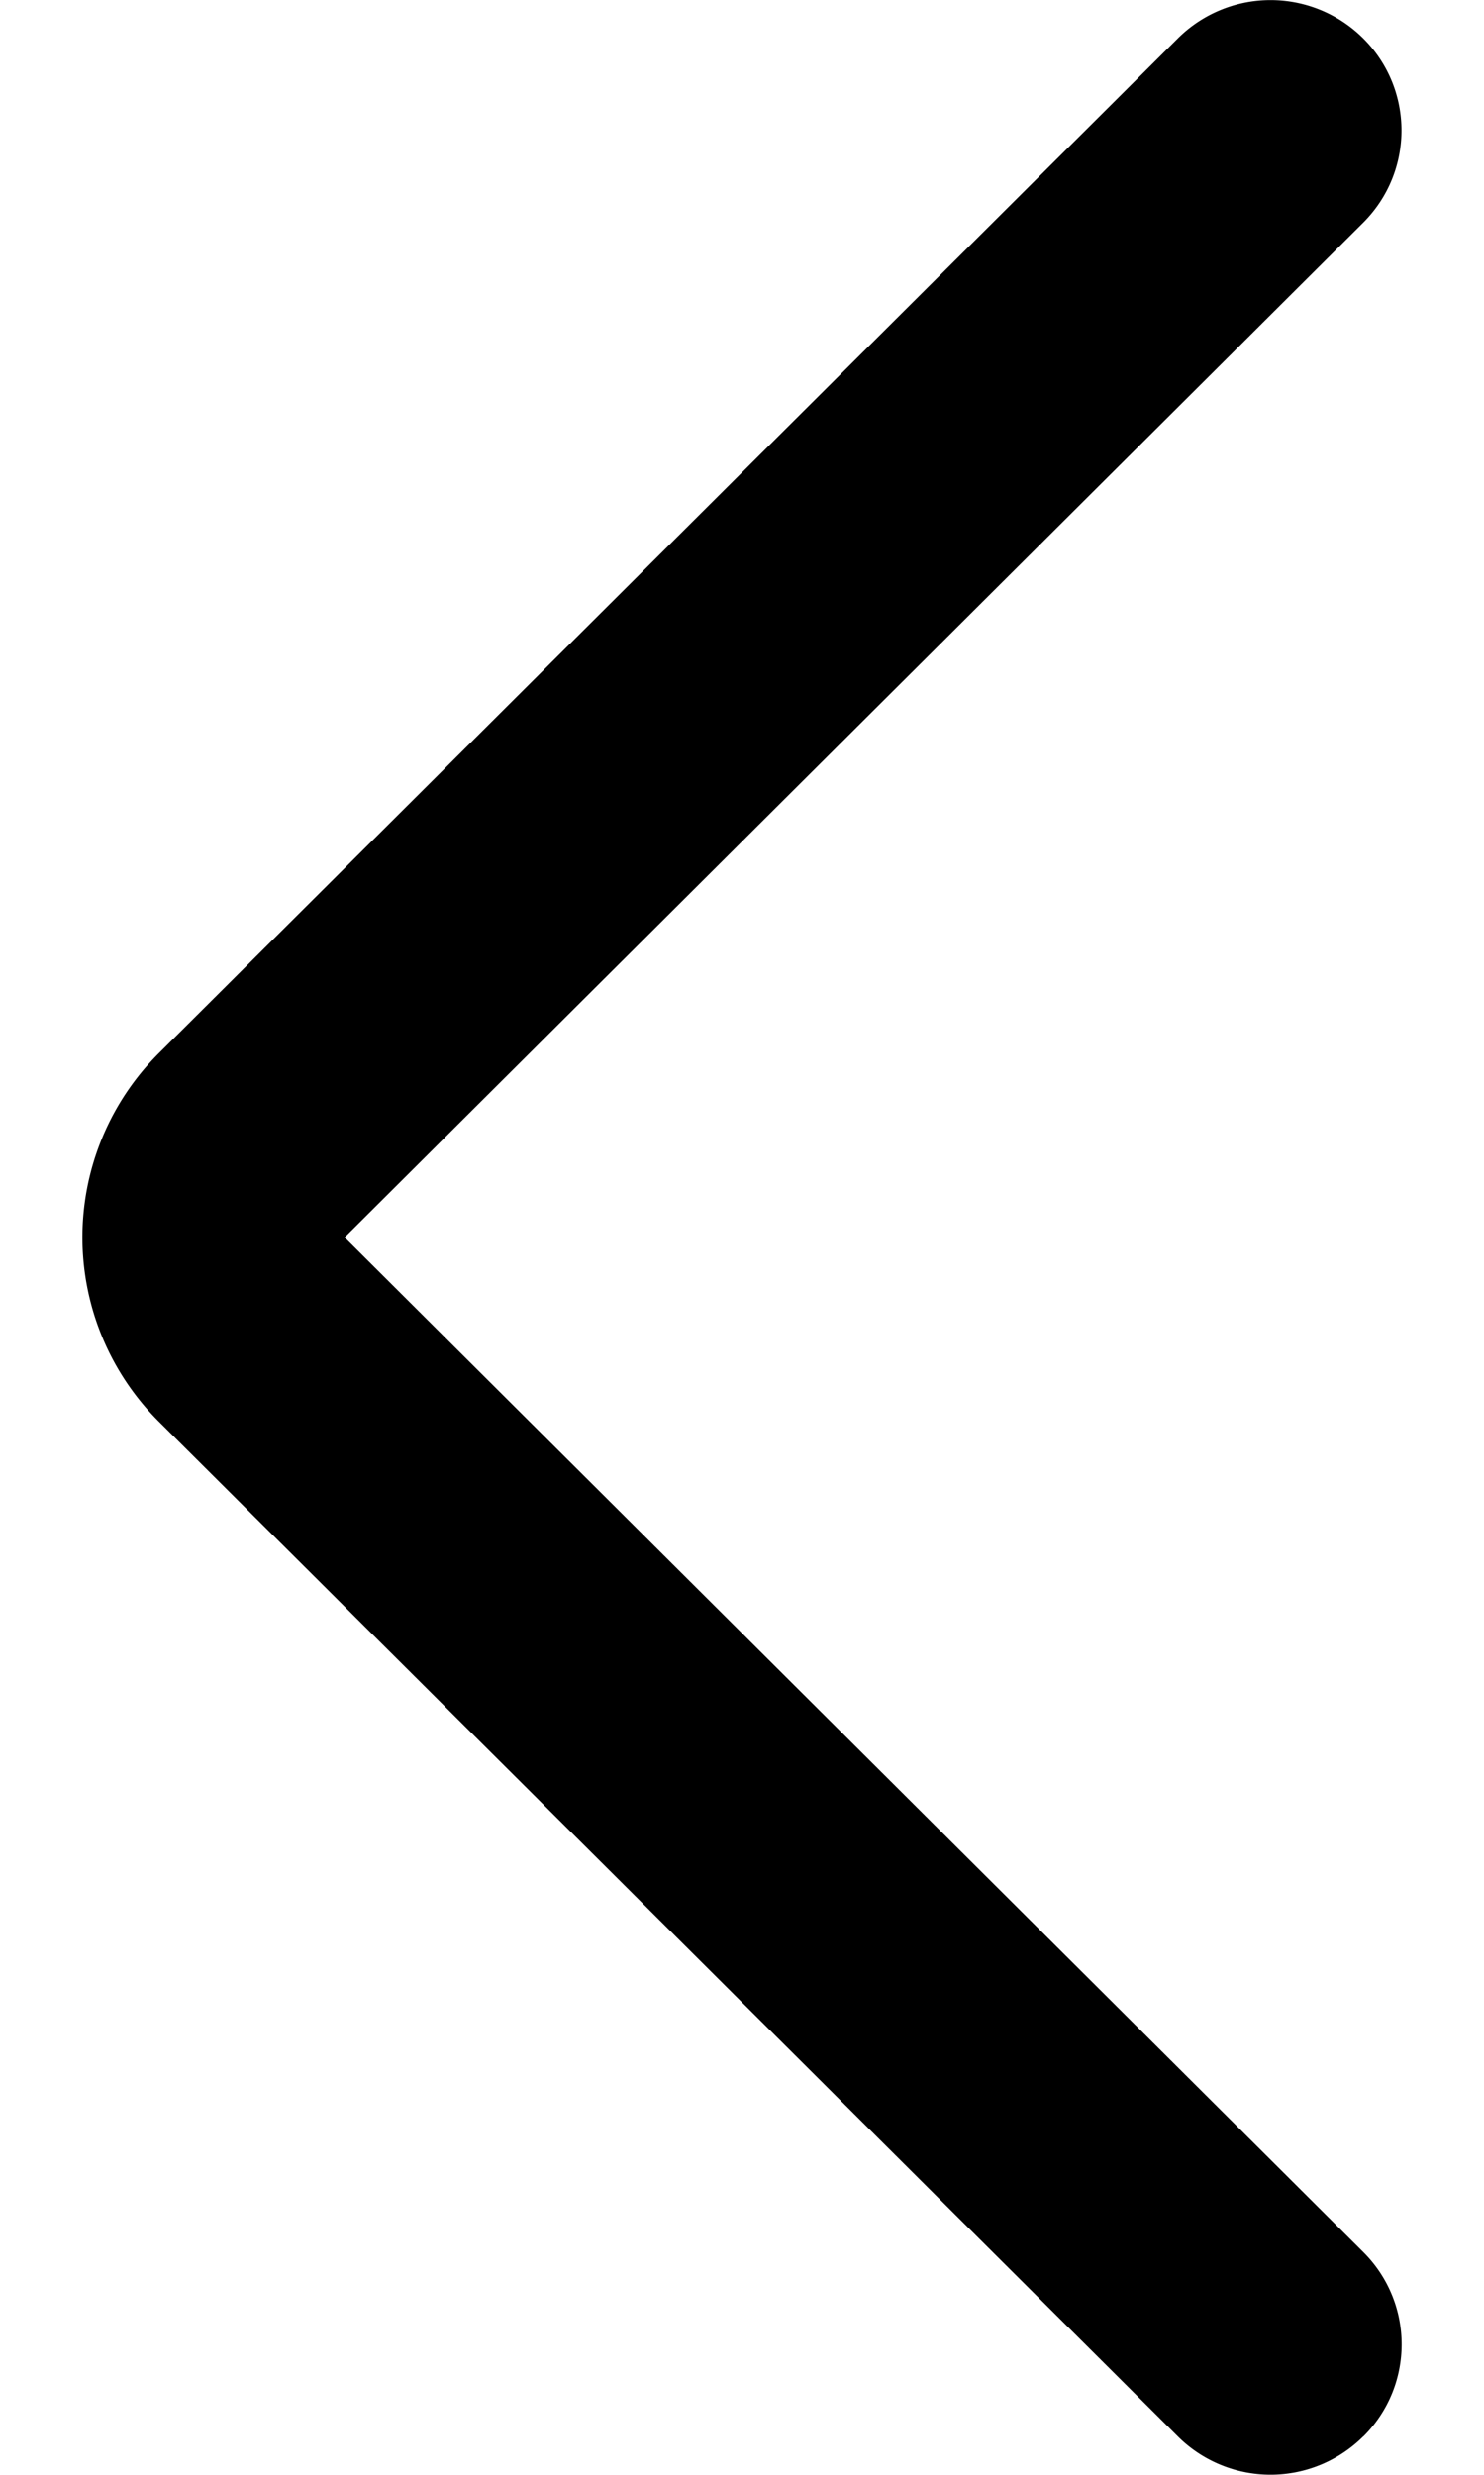
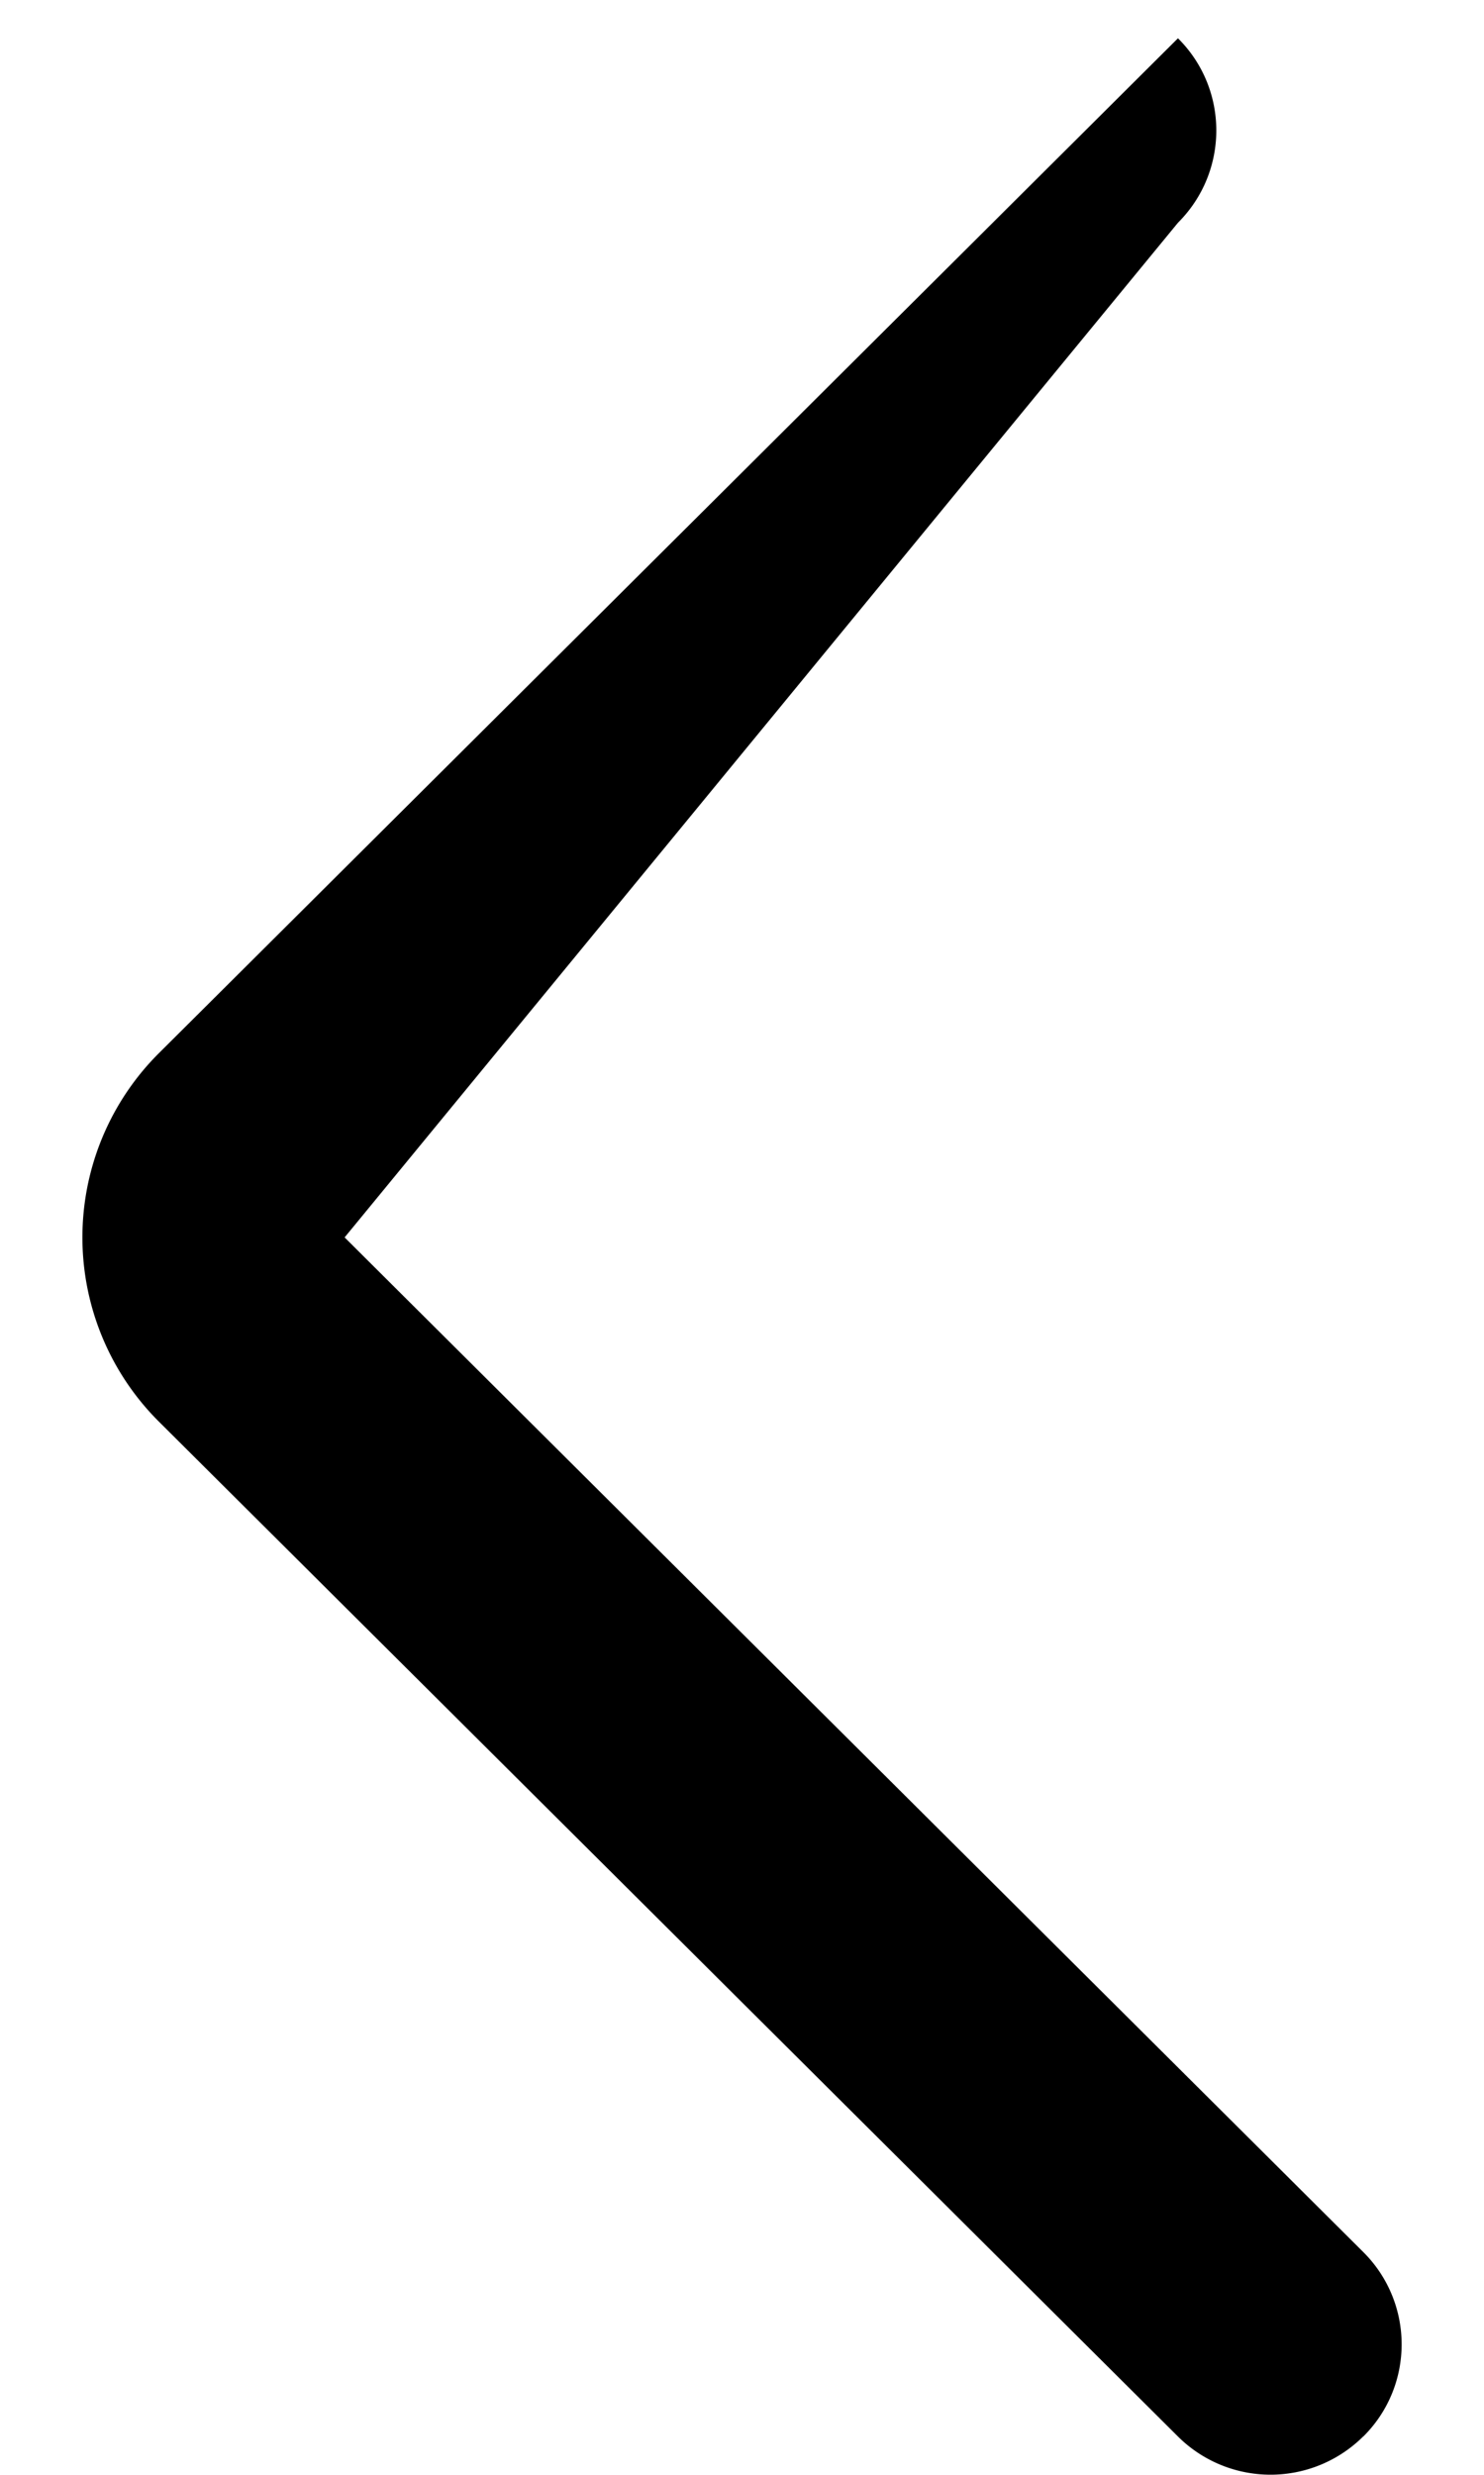
<svg xmlns="http://www.w3.org/2000/svg" fill="currentColor" viewBox="0 0 9 15">
-   <path fill-rule="evenodd" clip-rule="evenodd" d="M8.267 14.768a.797.797 0 01-1.123 0L.965 8.618a1.576 1.576 0 010-2.236L7.144.232a.797.797 0 011.123 0c.31.308.31.809 0 1.118L2.09 7.5l6.178 6.15c.31.309.31.81 0 1.118z" />
+   <path fill-rule="evenodd" clip-rule="evenodd" d="M8.267 14.768a.797.797 0 01-1.123 0L.965 8.618a1.576 1.576 0 010-2.236L7.144.232c.31.308.31.809 0 1.118L2.09 7.5l6.178 6.15c.31.309.31.81 0 1.118z" />
</svg>